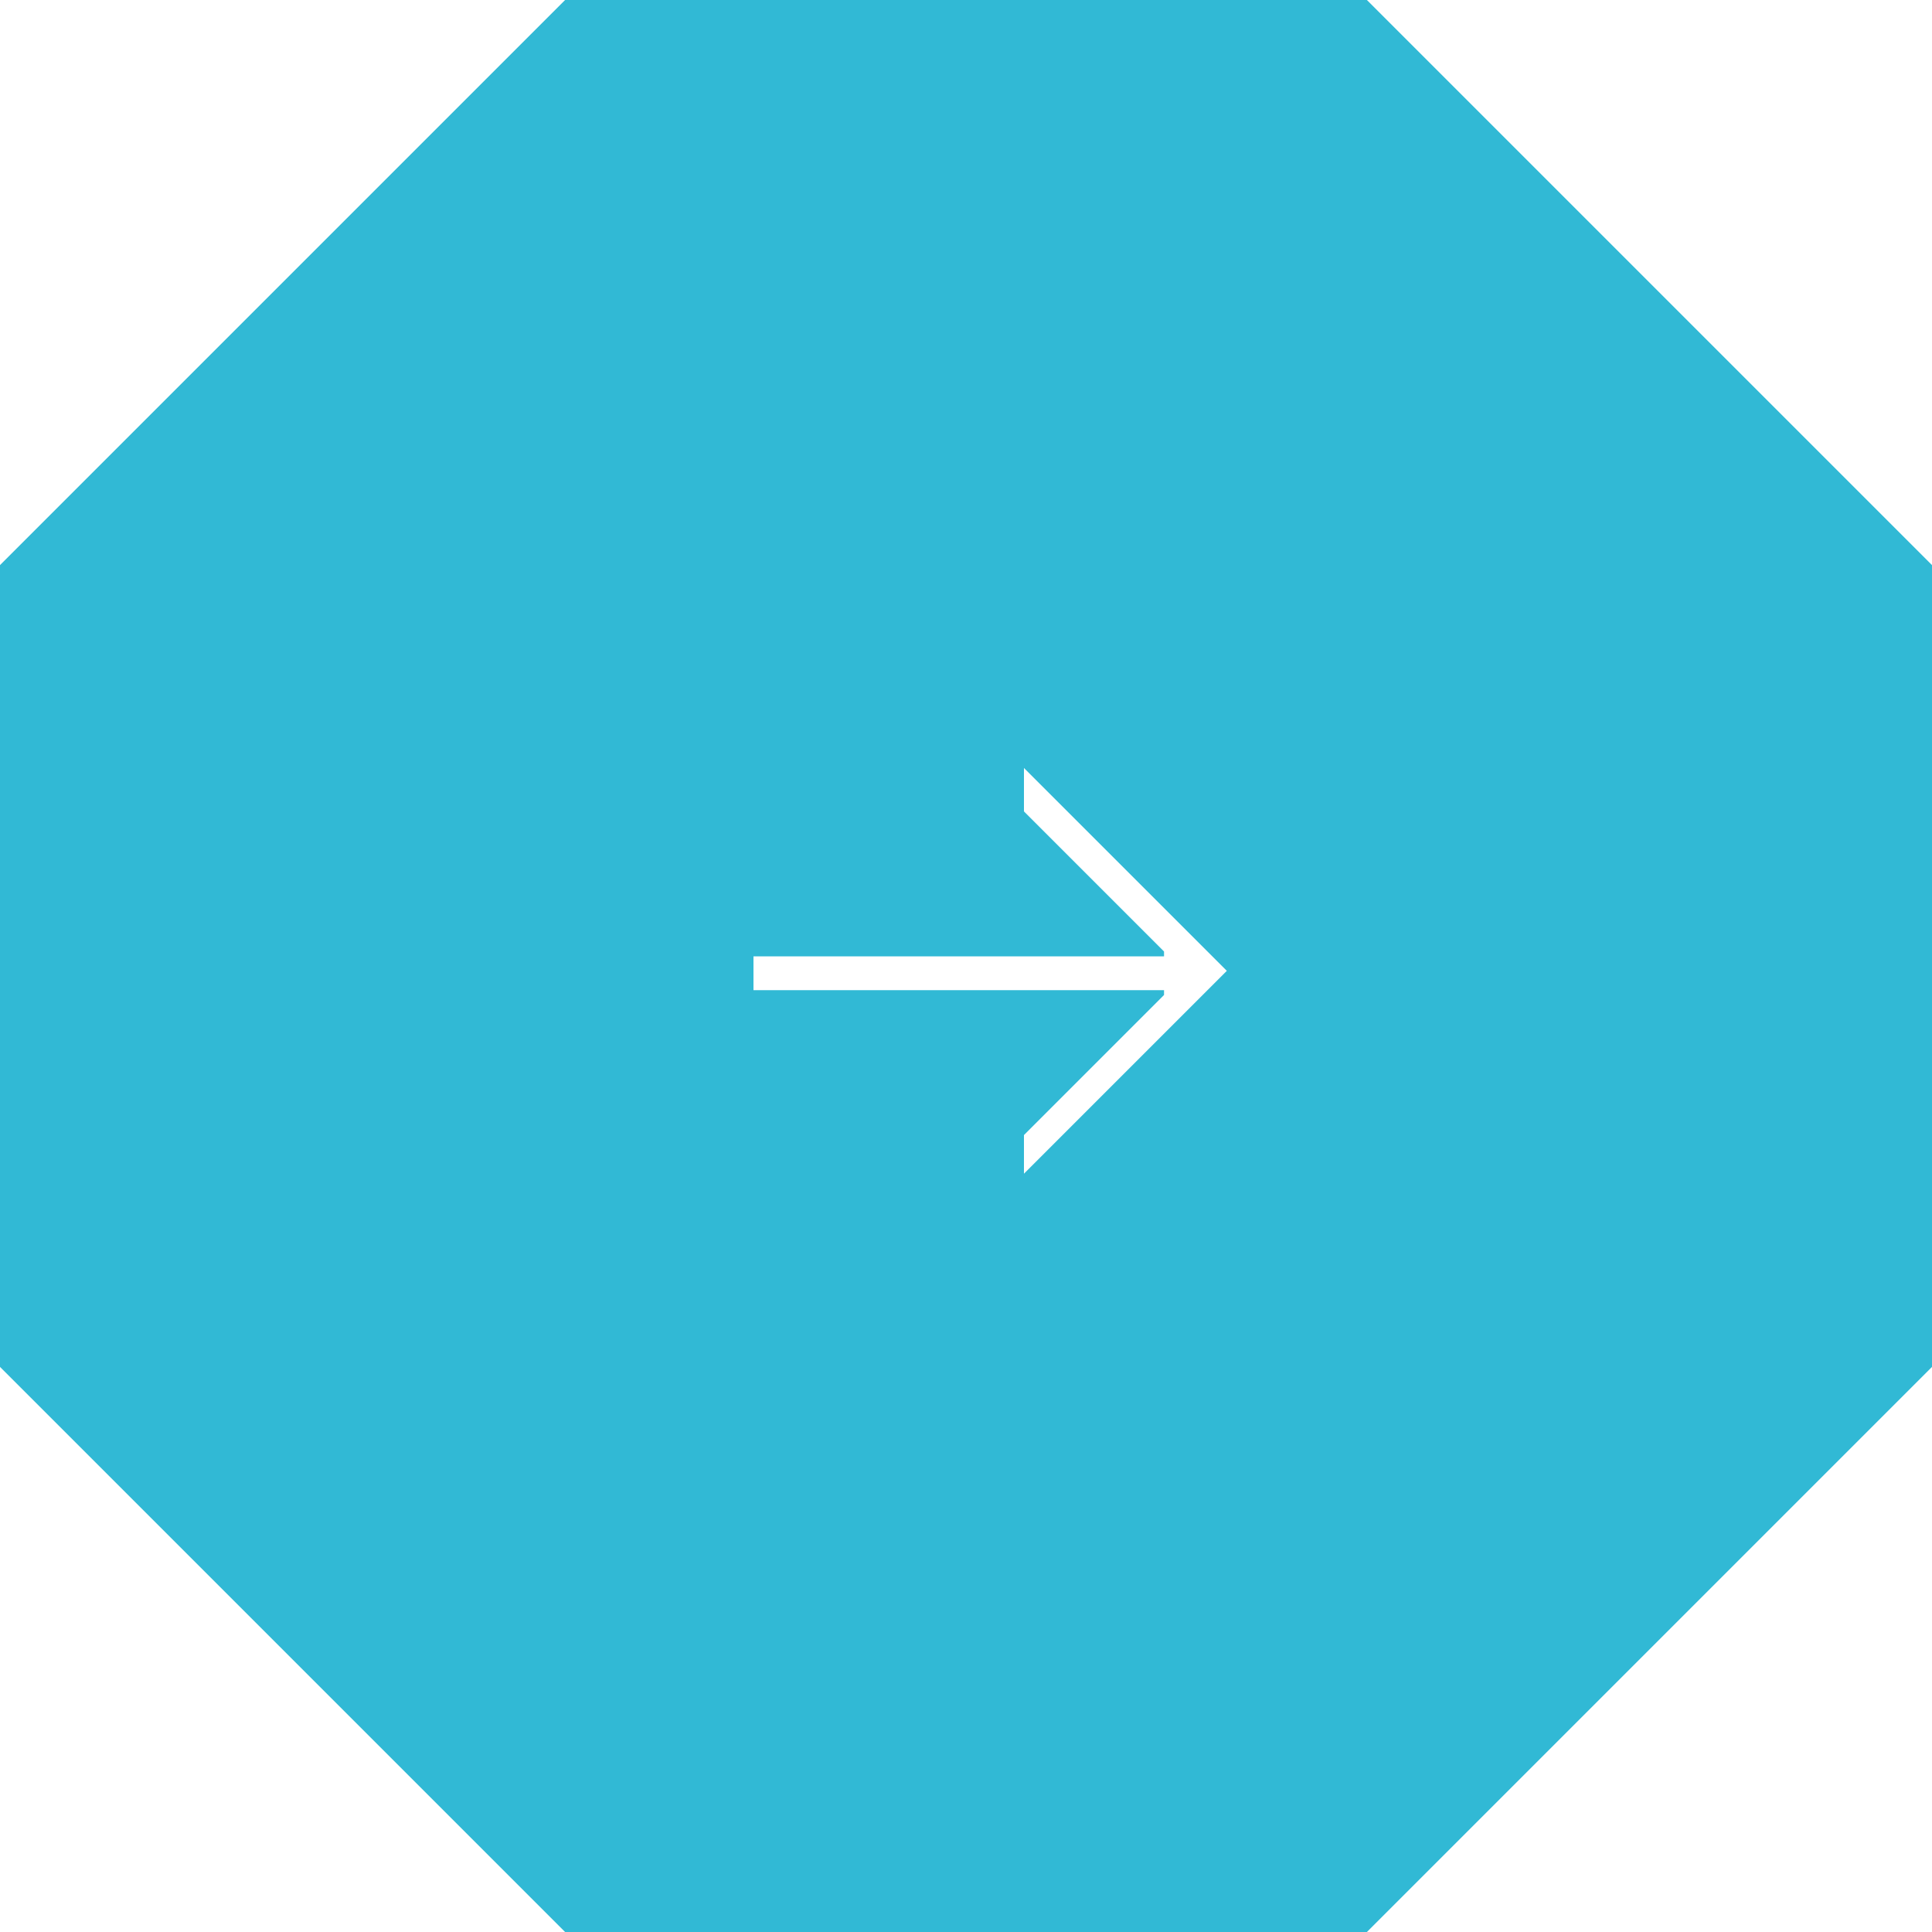
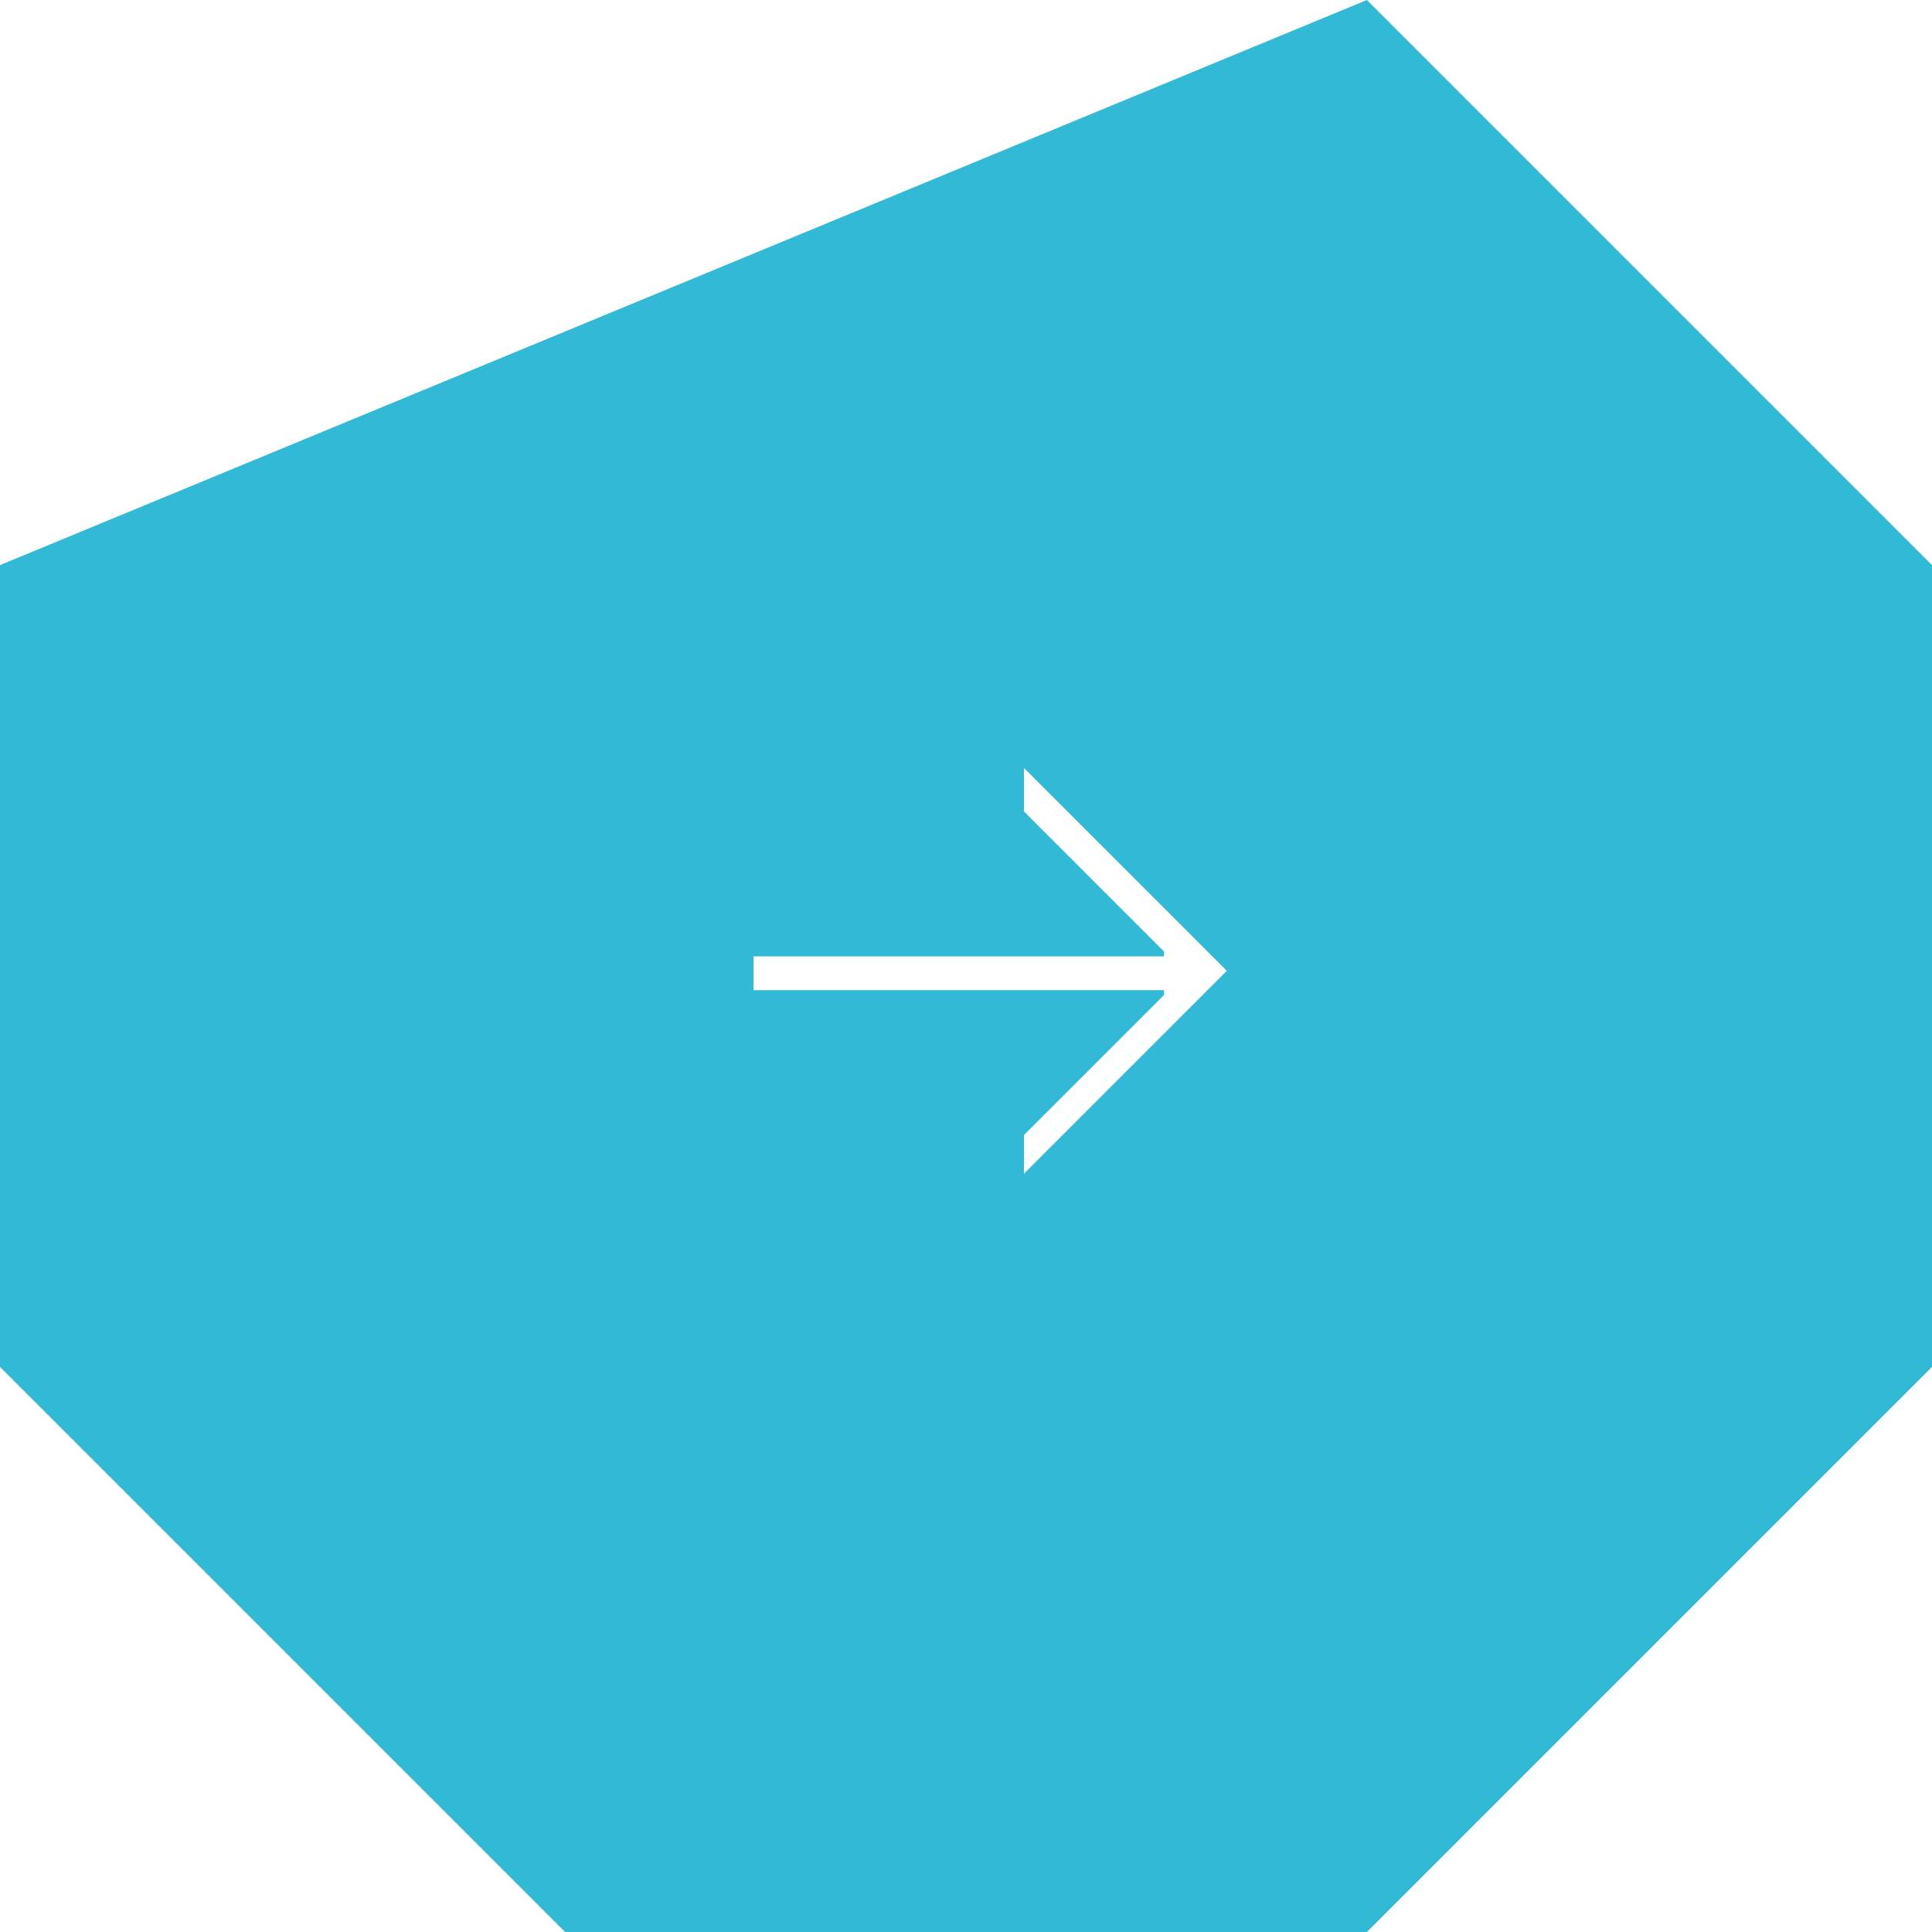
<svg xmlns="http://www.w3.org/2000/svg" version="1.1" id="Layer_2_00000085970080782940840020000000420331190941987767_" x="0px" y="0px" viewBox="0 0 40 40" style="enable-background:new 0 0 40 40;" xml:space="preserve">
  <style type="text/css">
	.st0{fill:#31B9D5;enable-background:new    ;}
</style>
-   <path class="st0" d="M28.3,0H11.7L0,11.7v16.6L11.7,40h16.6L40,28.3V11.7L28.3,0z M21.2,24.3v-0.8l2.9-2.9v-0.1h-8.5v-0.7h8.5v-0.1  l-2.9-2.9v-0.9l4.2,4.2L21.2,24.3z" />
+   <path class="st0" d="M28.3,0L0,11.7v16.6L11.7,40h16.6L40,28.3V11.7L28.3,0z M21.2,24.3v-0.8l2.9-2.9v-0.1h-8.5v-0.7h8.5v-0.1  l-2.9-2.9v-0.9l4.2,4.2L21.2,24.3z" />
</svg>